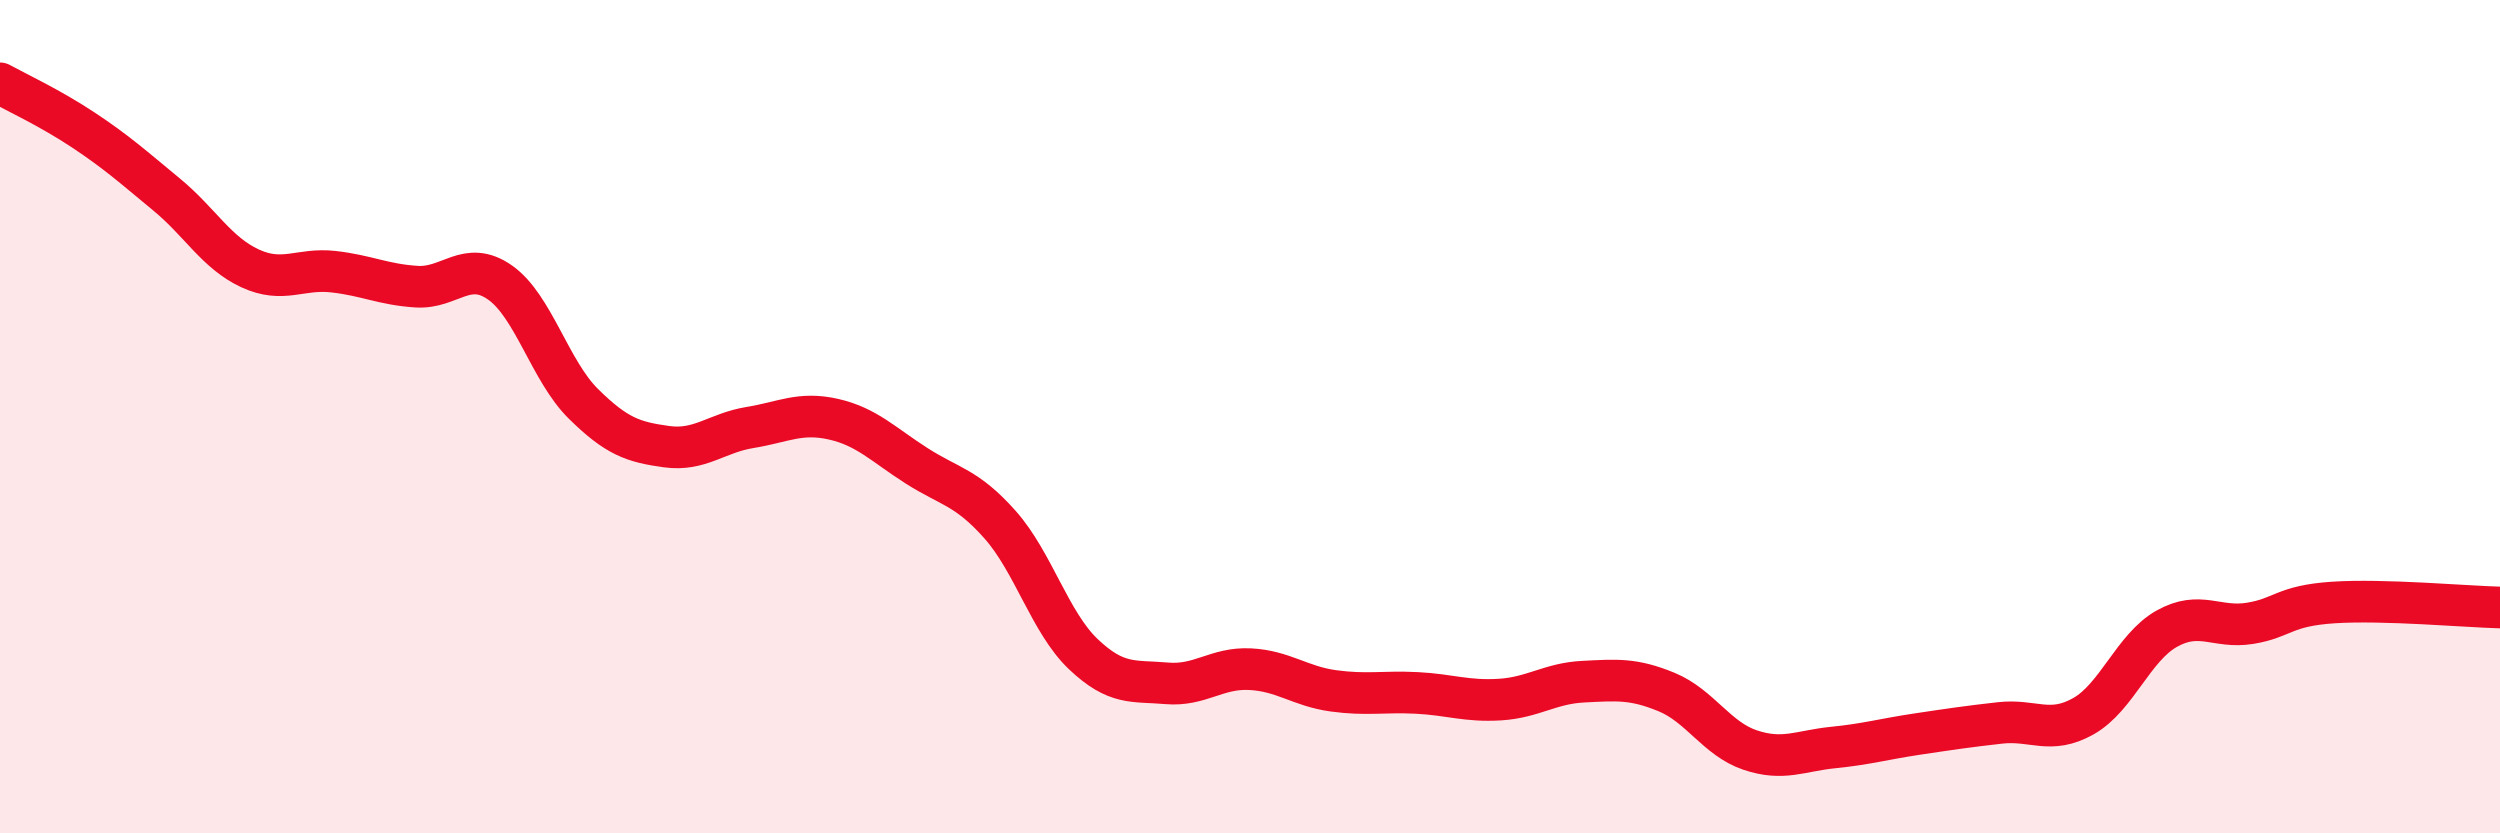
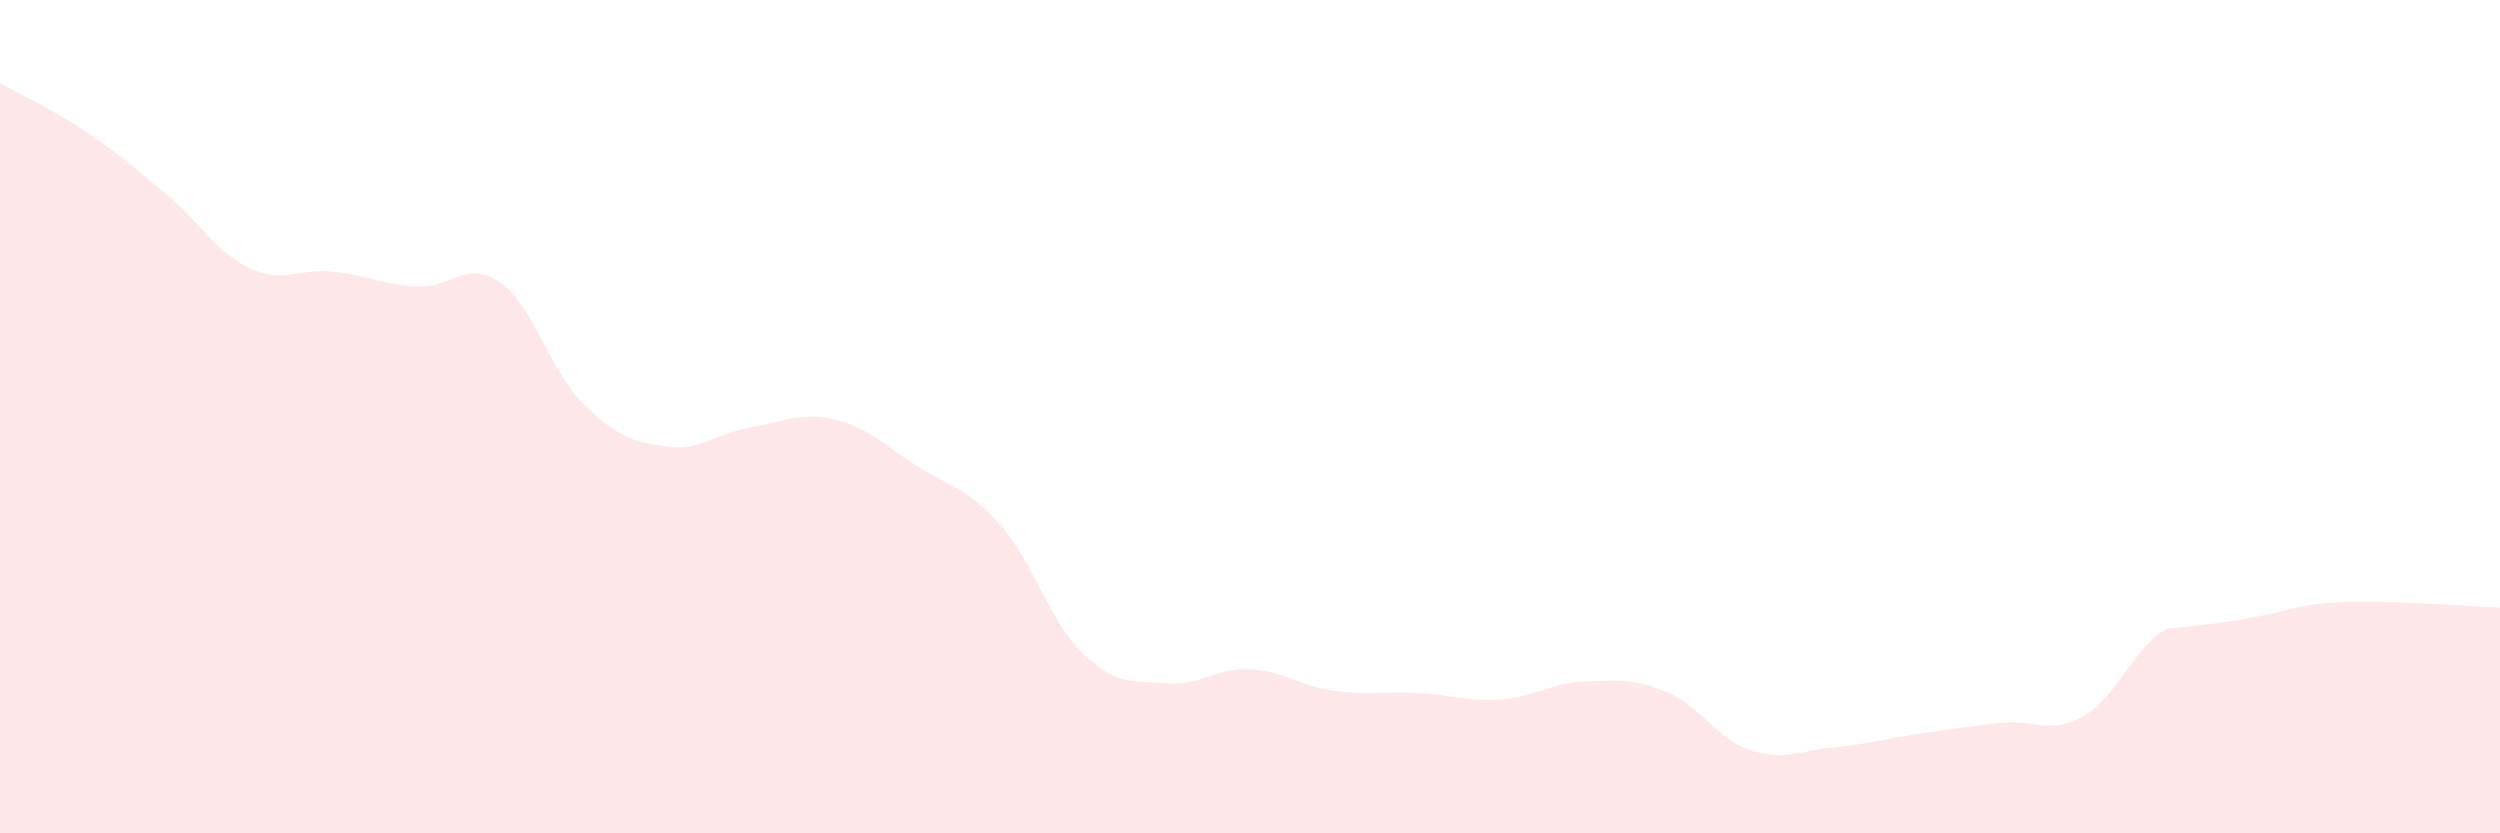
<svg xmlns="http://www.w3.org/2000/svg" width="60" height="20" viewBox="0 0 60 20">
-   <path d="M 0,2 C 0.4,2.22 1.2,2.59 2,3.12 C 2.8,3.65 3.2,4.01 4,4.67 C 4.8,5.33 5.2,6.07 6,6.44 C 6.8,6.81 7.2,6.43 8,6.52 C 8.8,6.61 9.2,6.83 10,6.88 C 10.8,6.93 11.2,6.22 12,6.78 C 12.8,7.34 13.2,8.9 14,9.69 C 14.8,10.48 15.2,10.61 16,10.72 C 16.8,10.83 17.2,10.39 18,10.26 C 18.8,10.13 19.2,9.88 20,10.06 C 20.8,10.24 21.2,10.67 22,11.18 C 22.8,11.69 23.2,11.69 24,12.59 C 24.8,13.49 25.2,14.94 26,15.7 C 26.8,16.46 27.2,16.33 28,16.4 C 28.8,16.47 29.2,16.02 30,16.06 C 30.8,16.1 31.2,16.47 32,16.58 C 32.8,16.69 33.2,16.59 34,16.63 C 34.8,16.67 35.2,16.84 36,16.79 C 36.8,16.74 37.2,16.4 38,16.36 C 38.8,16.32 39.2,16.28 40,16.61 C 40.8,16.94 41.2,17.73 42,18 C 42.8,18.27 43.2,18.02 44,17.94 C 44.8,17.86 45.2,17.74 46,17.62 C 46.8,17.5 47.2,17.44 48,17.35 C 48.8,17.26 49.2,17.64 50,17.19 C 50.8,16.74 51.2,15.54 52,15.09 C 52.8,14.64 53.2,15.09 54,14.96 C 54.8,14.83 54.8,14.54 56,14.46 C 57.2,14.38 59.2,14.56 60,14.58L60 20L0 20Z" fill="#EB0A25" opacity="0.1" stroke-linecap="round" stroke-linejoin="round" />
-   <path d="M 0,2 C 0.4,2.22 1.2,2.59 2,3.12 C 2.8,3.65 3.2,4.01 4,4.67 C 4.8,5.33 5.2,6.07 6,6.44 C 6.8,6.81 7.2,6.43 8,6.52 C 8.8,6.61 9.2,6.83 10,6.88 C 10.8,6.93 11.2,6.22 12,6.78 C 12.8,7.34 13.2,8.9 14,9.69 C 14.8,10.48 15.2,10.61 16,10.72 C 16.8,10.83 17.2,10.39 18,10.26 C 18.8,10.13 19.2,9.88 20,10.06 C 20.8,10.24 21.2,10.67 22,11.18 C 22.8,11.69 23.2,11.69 24,12.59 C 24.8,13.49 25.2,14.94 26,15.7 C 26.8,16.46 27.2,16.33 28,16.4 C 28.8,16.47 29.2,16.02 30,16.06 C 30.8,16.1 31.2,16.47 32,16.58 C 32.8,16.69 33.2,16.59 34,16.63 C 34.8,16.67 35.2,16.84 36,16.79 C 36.8,16.74 37.2,16.4 38,16.36 C 38.8,16.32 39.2,16.28 40,16.61 C 40.8,16.94 41.2,17.73 42,18 C 42.8,18.27 43.2,18.02 44,17.94 C 44.8,17.86 45.2,17.74 46,17.62 C 46.8,17.5 47.2,17.44 48,17.35 C 48.8,17.26 49.2,17.64 50,17.19 C 50.8,16.74 51.2,15.54 52,15.09 C 52.8,14.64 53.2,15.09 54,14.96 C 54.8,14.83 54.8,14.54 56,14.46 C 57.2,14.38 59.2,14.56 60,14.58" stroke="#EB0A25" stroke-width="1" fill="none" stroke-linecap="round" stroke-linejoin="round" />
+   <path d="M 0,2 C 0.4,2.22 1.2,2.59 2,3.12 C 2.8,3.65 3.2,4.01 4,4.67 C 4.8,5.33 5.2,6.07 6,6.44 C 6.8,6.81 7.2,6.43 8,6.52 C 8.8,6.61 9.2,6.83 10,6.88 C 10.8,6.93 11.2,6.22 12,6.78 C 12.8,7.34 13.2,8.9 14,9.69 C 14.8,10.48 15.2,10.61 16,10.72 C 16.8,10.83 17.2,10.39 18,10.26 C 18.8,10.13 19.2,9.88 20,10.06 C 20.8,10.24 21.2,10.67 22,11.18 C 22.8,11.69 23.2,11.69 24,12.59 C 24.8,13.49 25.2,14.94 26,15.7 C 26.8,16.46 27.2,16.33 28,16.4 C 28.8,16.47 29.2,16.02 30,16.06 C 30.8,16.1 31.2,16.47 32,16.58 C 32.8,16.69 33.2,16.59 34,16.63 C 34.8,16.67 35.2,16.84 36,16.79 C 36.8,16.74 37.2,16.4 38,16.36 C 38.8,16.32 39.2,16.28 40,16.61 C 40.8,16.94 41.2,17.73 42,18 C 42.8,18.27 43.2,18.02 44,17.94 C 44.8,17.86 45.2,17.74 46,17.62 C 46.8,17.5 47.2,17.44 48,17.35 C 48.8,17.26 49.2,17.64 50,17.19 C 50.8,16.74 51.2,15.54 52,15.09 C 54.8,14.83 54.8,14.54 56,14.46 C 57.2,14.38 59.2,14.56 60,14.58L60 20L0 20Z" fill="#EB0A25" opacity="0.1" stroke-linecap="round" stroke-linejoin="round" />
</svg>